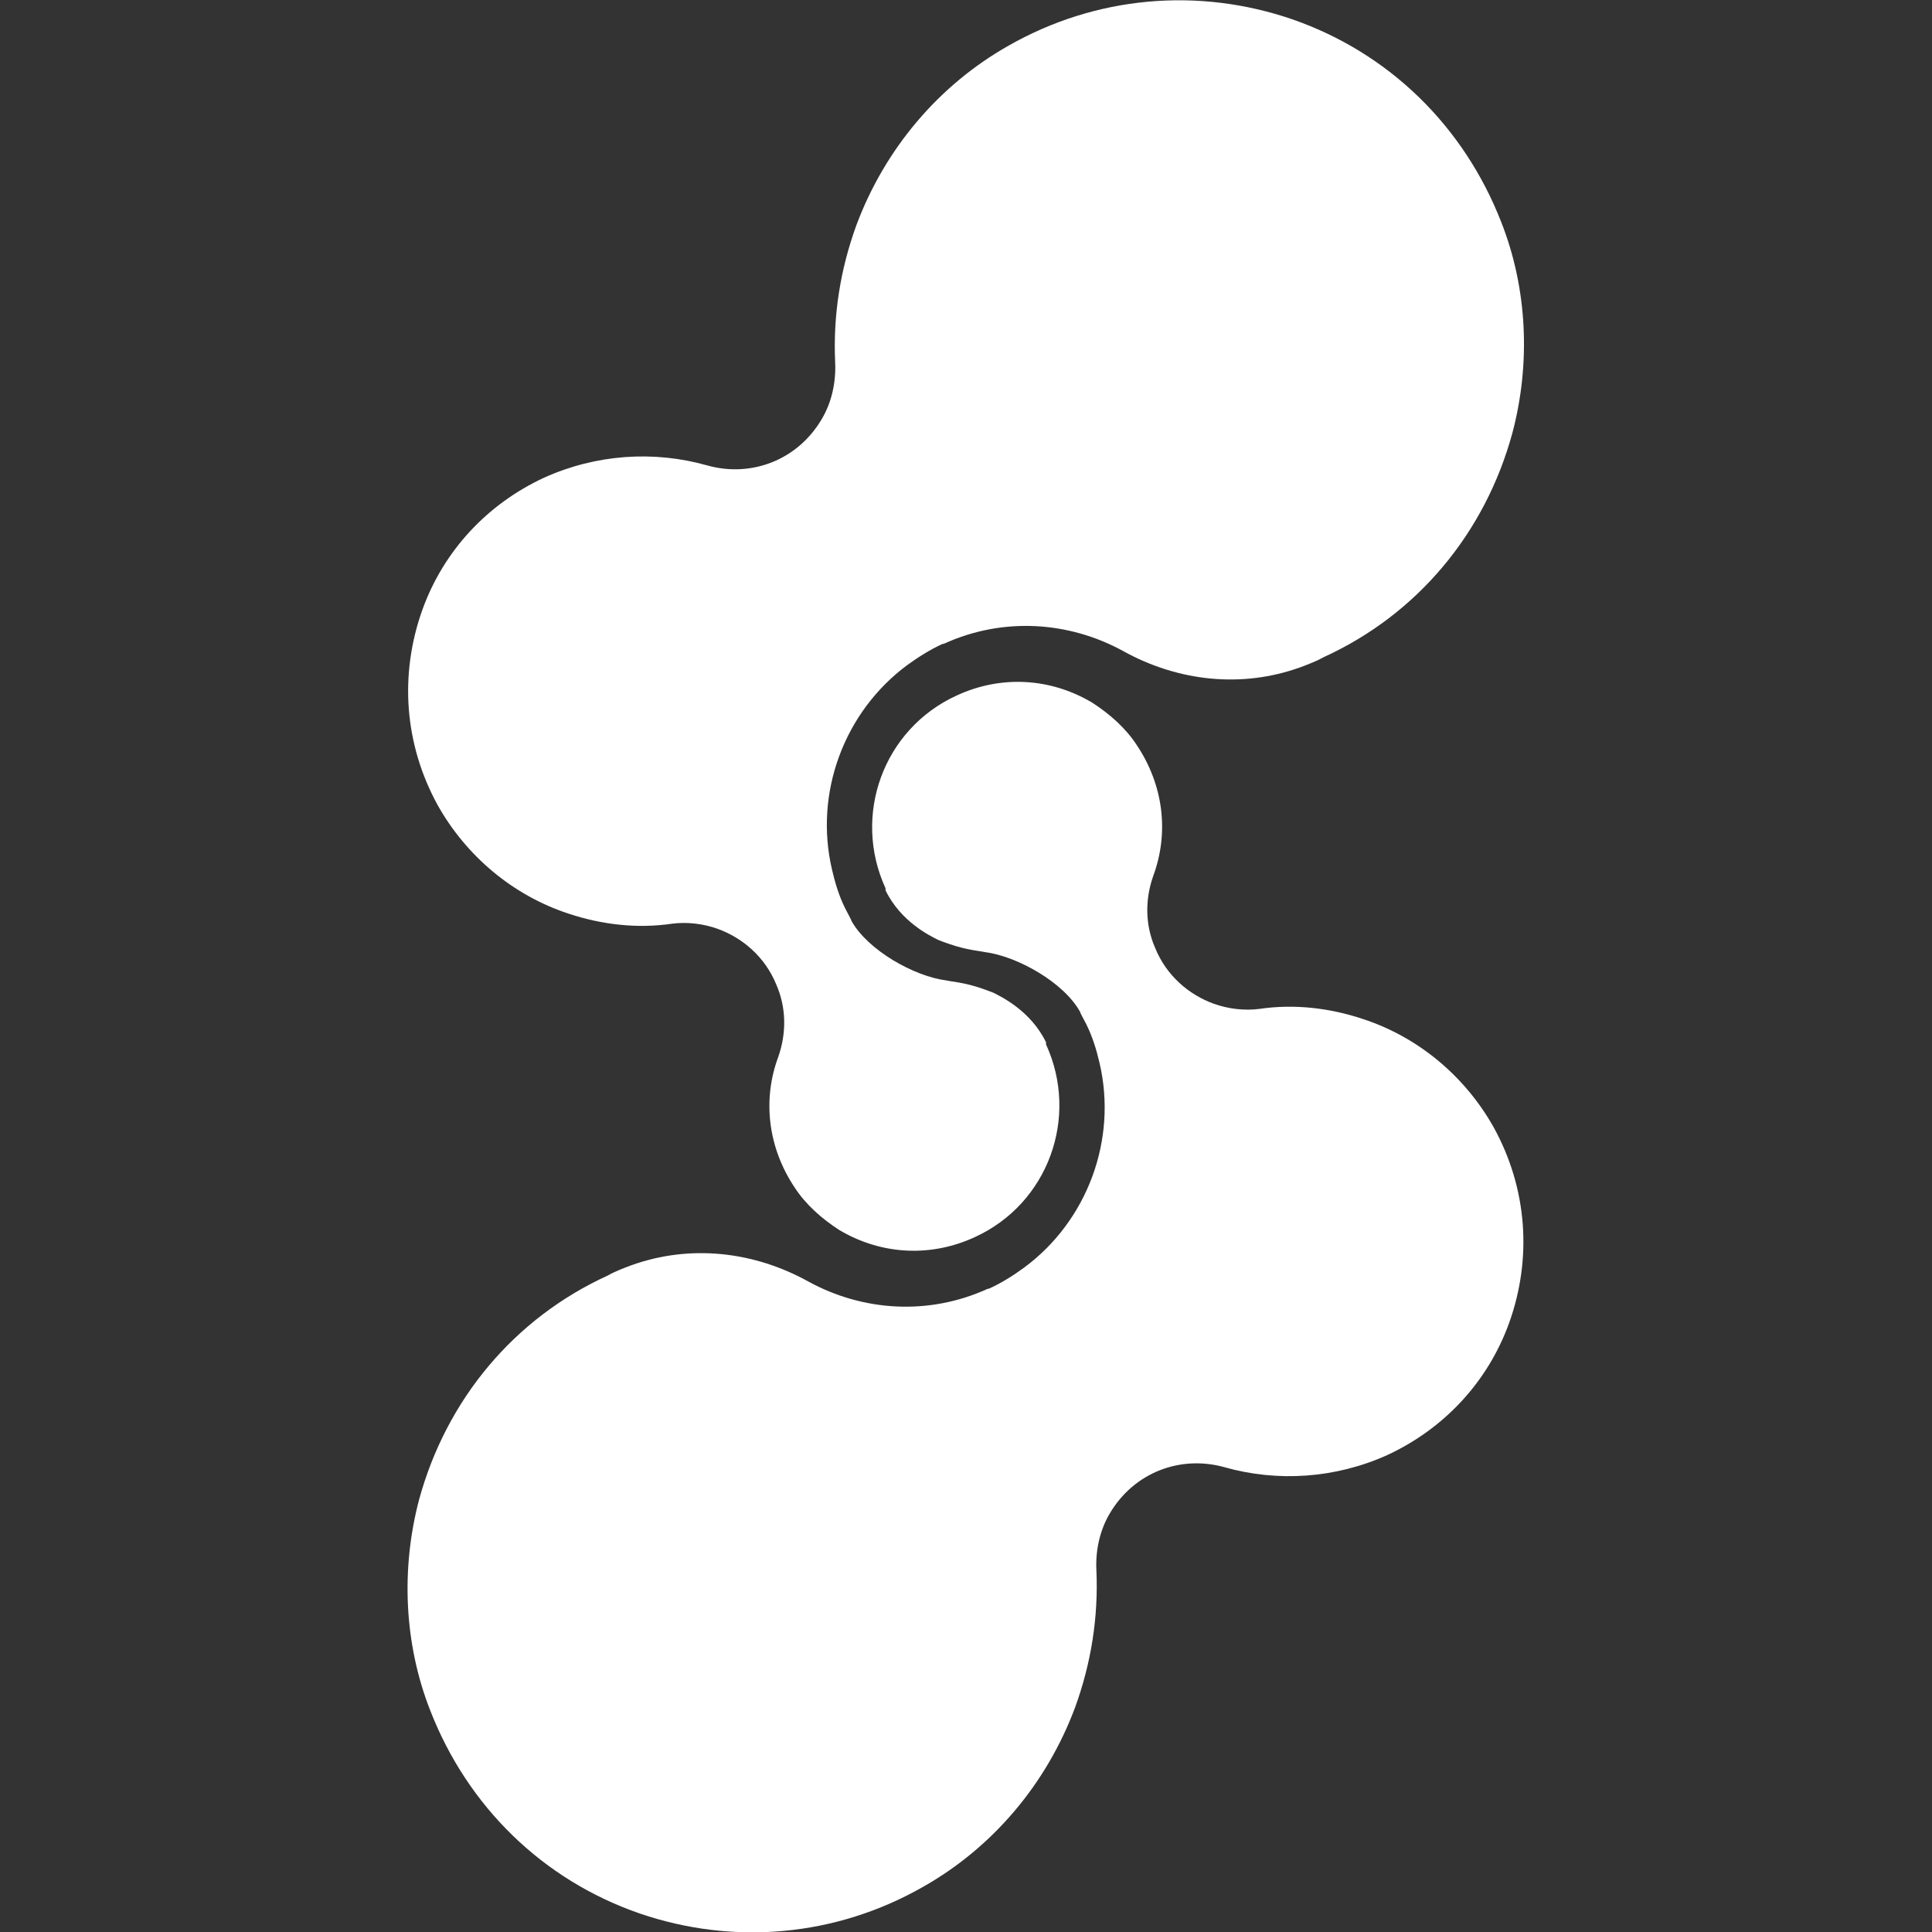
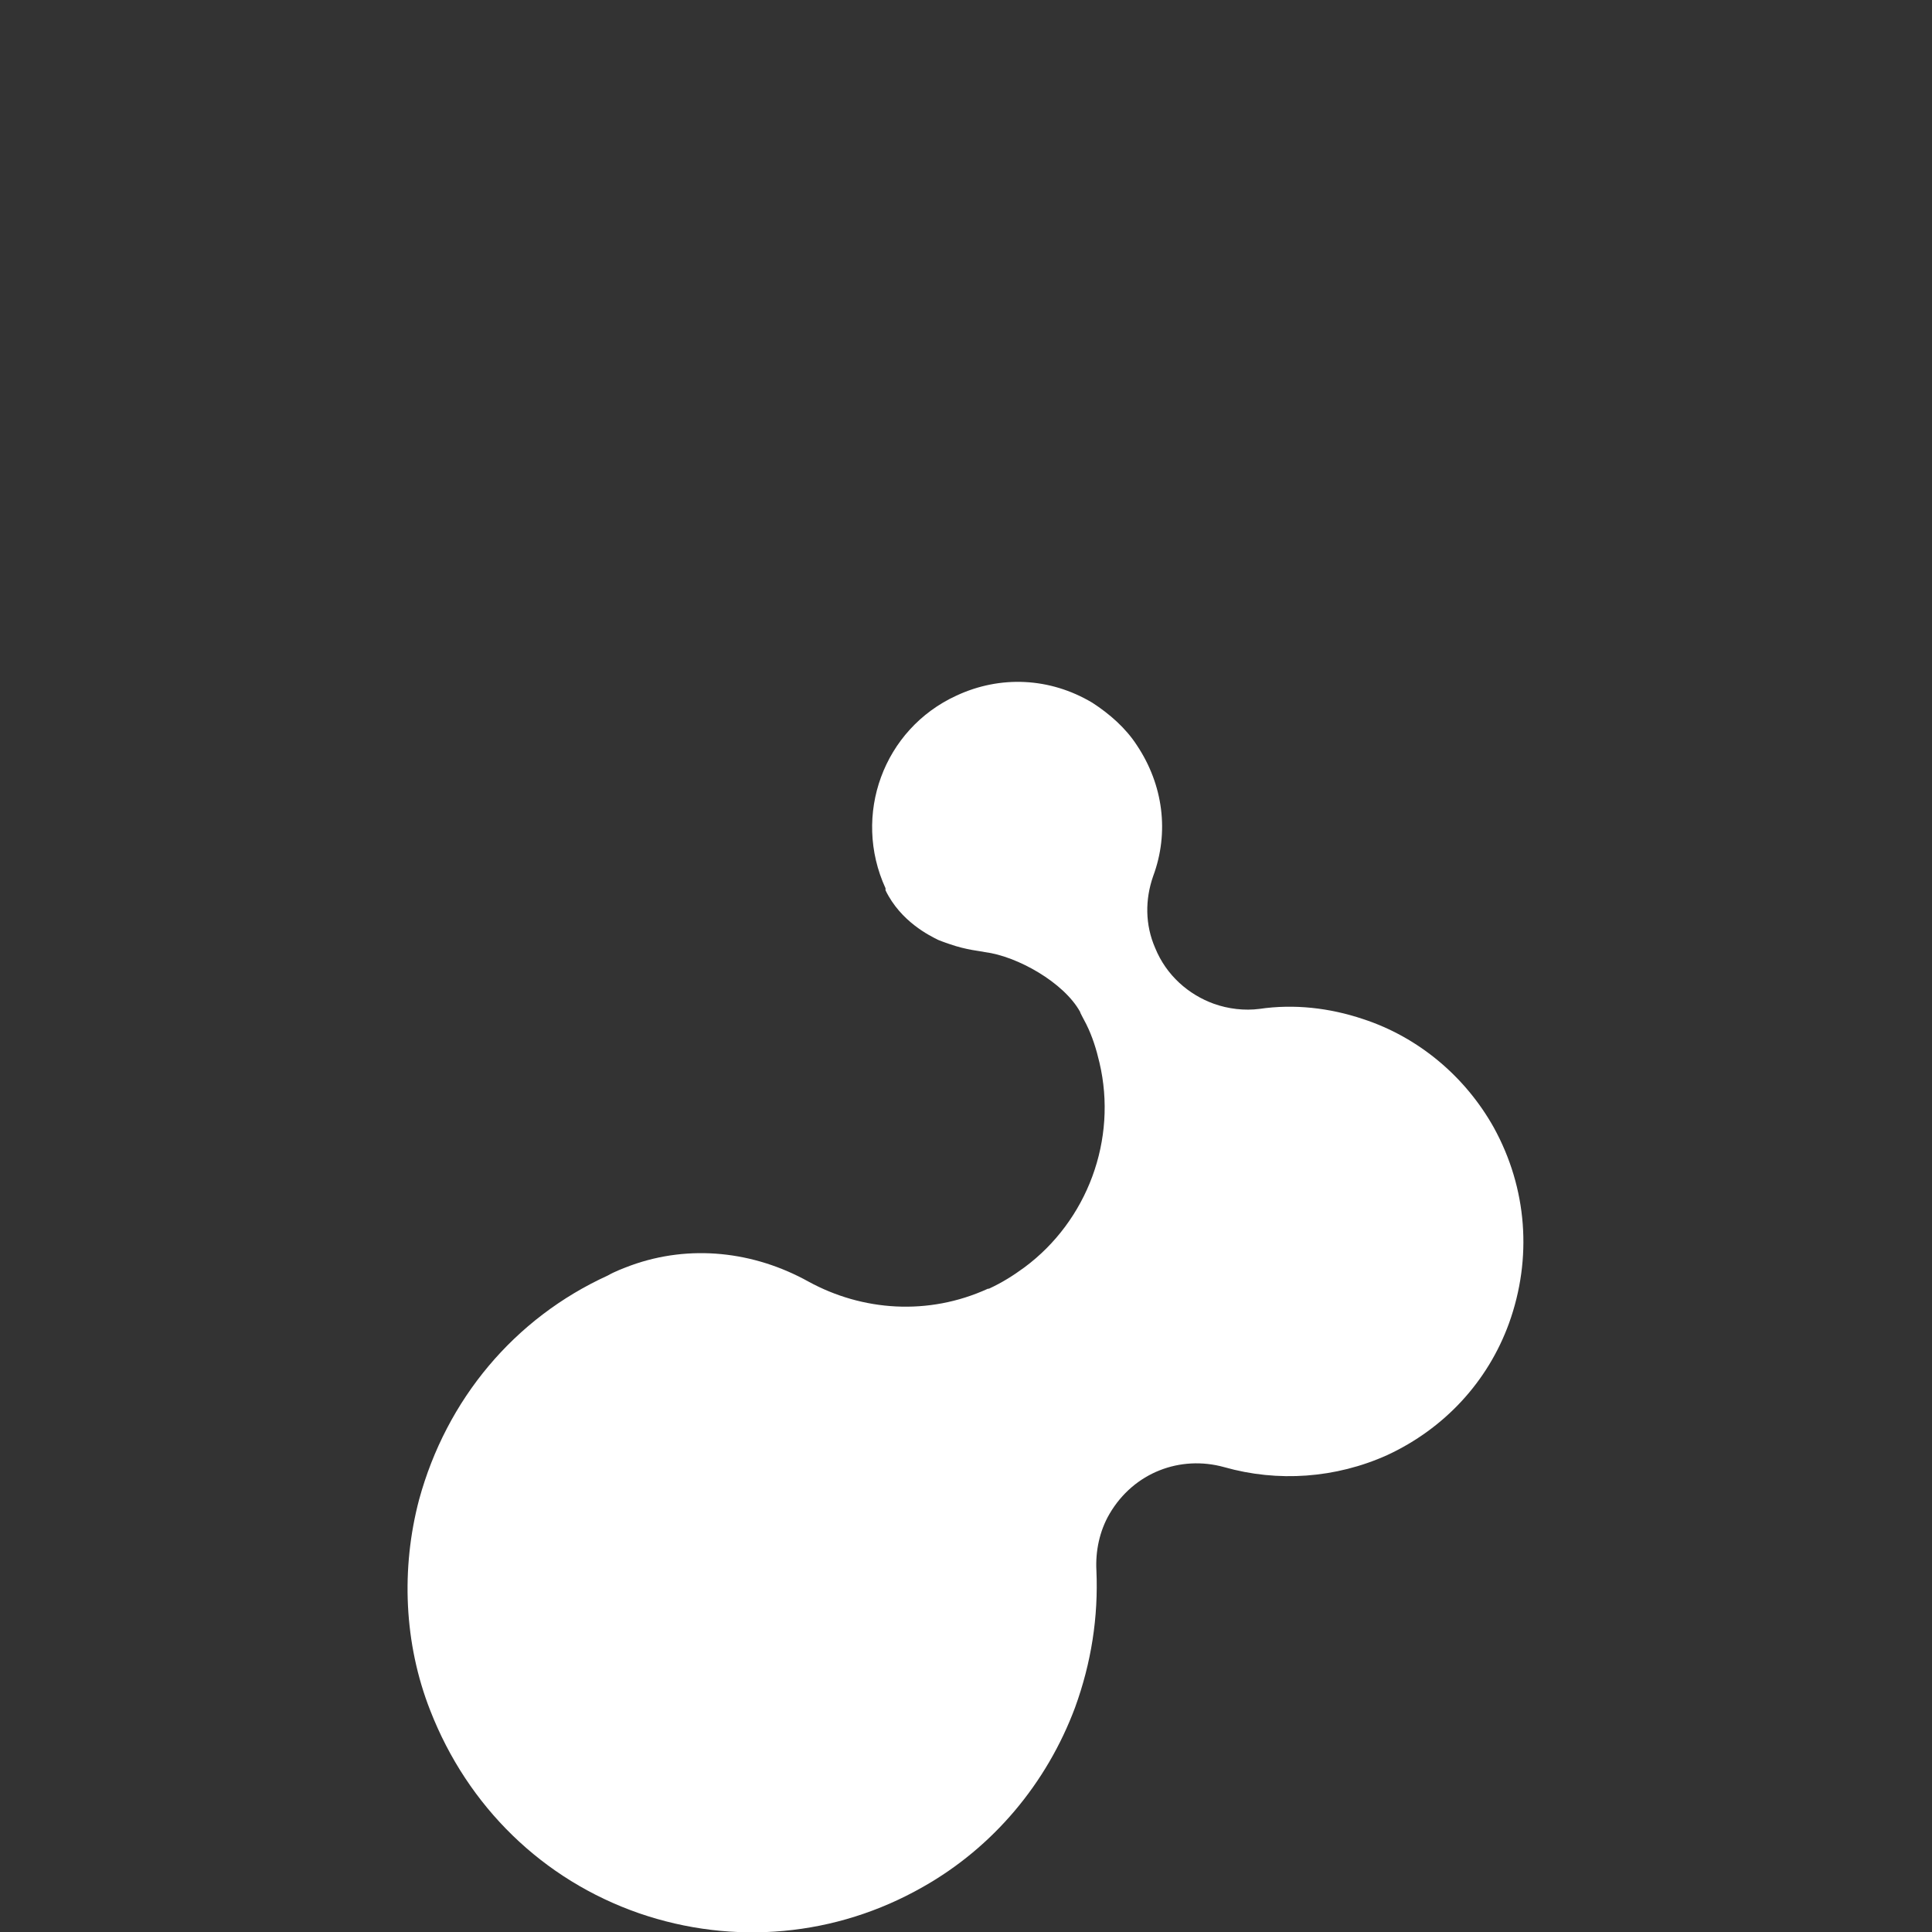
<svg xmlns="http://www.w3.org/2000/svg" width="26" height="26" viewBox="0 0 26 26" fill="none">
  <rect x="0" y="0" width="26" height="26" fill="#333333" stroke="none" />
-   <path d="M5.89 10.835C6.272 11.517 6.9 12.049 7.65 12.295C8.101 12.445 8.578 12.499 9.042 12.431C9.247 12.404 9.465 12.431 9.656 12.499C9.997 12.622 10.297 12.881 10.447 13.25C10.584 13.563 10.584 13.905 10.475 14.219C10.256 14.805 10.338 15.447 10.693 15.979C10.843 16.211 11.061 16.402 11.293 16.552C11.866 16.893 12.535 16.92 13.122 16.647C14.104 16.197 14.527 15.037 14.077 14.055V14.027C13.872 13.604 13.476 13.414 13.367 13.359C13.299 13.332 13.217 13.304 13.217 13.304C12.985 13.222 12.794 13.209 12.74 13.195C12.303 13.141 11.675 12.786 11.457 12.39C11.457 12.377 11.416 12.308 11.375 12.226C11.293 12.063 11.239 11.885 11.198 11.708C10.952 10.671 11.362 9.579 12.207 8.952C12.358 8.843 12.508 8.747 12.685 8.665C12.685 8.665 12.685 8.665 12.699 8.665C13.504 8.297 14.391 8.365 15.114 8.761C15.851 9.17 16.71 9.266 17.502 8.979C17.611 8.938 17.72 8.897 17.815 8.843C19.071 8.27 19.985 7.178 20.353 5.827C20.599 4.899 20.558 3.89 20.203 2.989C19.698 1.693 18.689 0.711 17.392 0.26C16.123 -0.176 14.745 -0.054 13.572 0.615C12.63 1.147 11.907 2.007 11.525 3.03C11.307 3.63 11.211 4.244 11.239 4.872C11.252 5.131 11.198 5.404 11.061 5.636C10.734 6.196 10.106 6.428 9.52 6.264C8.796 6.059 8.019 6.114 7.323 6.428C6.559 6.782 5.972 7.41 5.686 8.201C5.372 9.075 5.44 10.016 5.89 10.835Z" fill="white" />
  <path d="M20.103 15.174C19.721 14.491 19.093 13.959 18.343 13.714C17.893 13.563 17.415 13.509 16.951 13.577C16.747 13.604 16.528 13.577 16.337 13.509C15.996 13.386 15.696 13.127 15.546 12.758C15.409 12.445 15.409 12.104 15.519 11.79C15.737 11.203 15.655 10.562 15.3 10.03C15.15 9.798 14.932 9.607 14.7 9.457C14.127 9.115 13.458 9.088 12.872 9.361C11.889 9.811 11.466 10.971 11.917 11.954V11.981C12.121 12.404 12.517 12.595 12.626 12.649C12.694 12.677 12.776 12.704 12.776 12.704C13.008 12.786 13.199 12.799 13.254 12.813C13.69 12.868 14.318 13.222 14.536 13.618C14.536 13.632 14.577 13.7 14.618 13.782C14.7 13.946 14.755 14.123 14.796 14.3C15.041 15.337 14.632 16.429 13.786 17.056C13.636 17.166 13.486 17.261 13.308 17.343C13.308 17.343 13.308 17.343 13.295 17.343C12.49 17.711 11.603 17.643 10.88 17.247C10.143 16.838 9.283 16.743 8.492 17.029C8.383 17.07 8.274 17.111 8.178 17.166C6.923 17.739 6.009 18.83 5.64 20.181C5.395 21.109 5.436 22.119 5.79 23.019C6.295 24.315 7.305 25.298 8.601 25.748C9.87 26.185 11.248 26.062 12.421 25.393C13.363 24.861 14.086 24.002 14.468 22.978C14.686 22.378 14.782 21.764 14.755 21.136C14.741 20.877 14.796 20.604 14.932 20.372C15.259 19.813 15.887 19.581 16.474 19.744C17.197 19.949 17.975 19.895 18.671 19.581C19.435 19.226 20.021 18.598 20.308 17.807C20.622 16.934 20.553 15.992 20.103 15.174Z" fill="white" />
</svg>